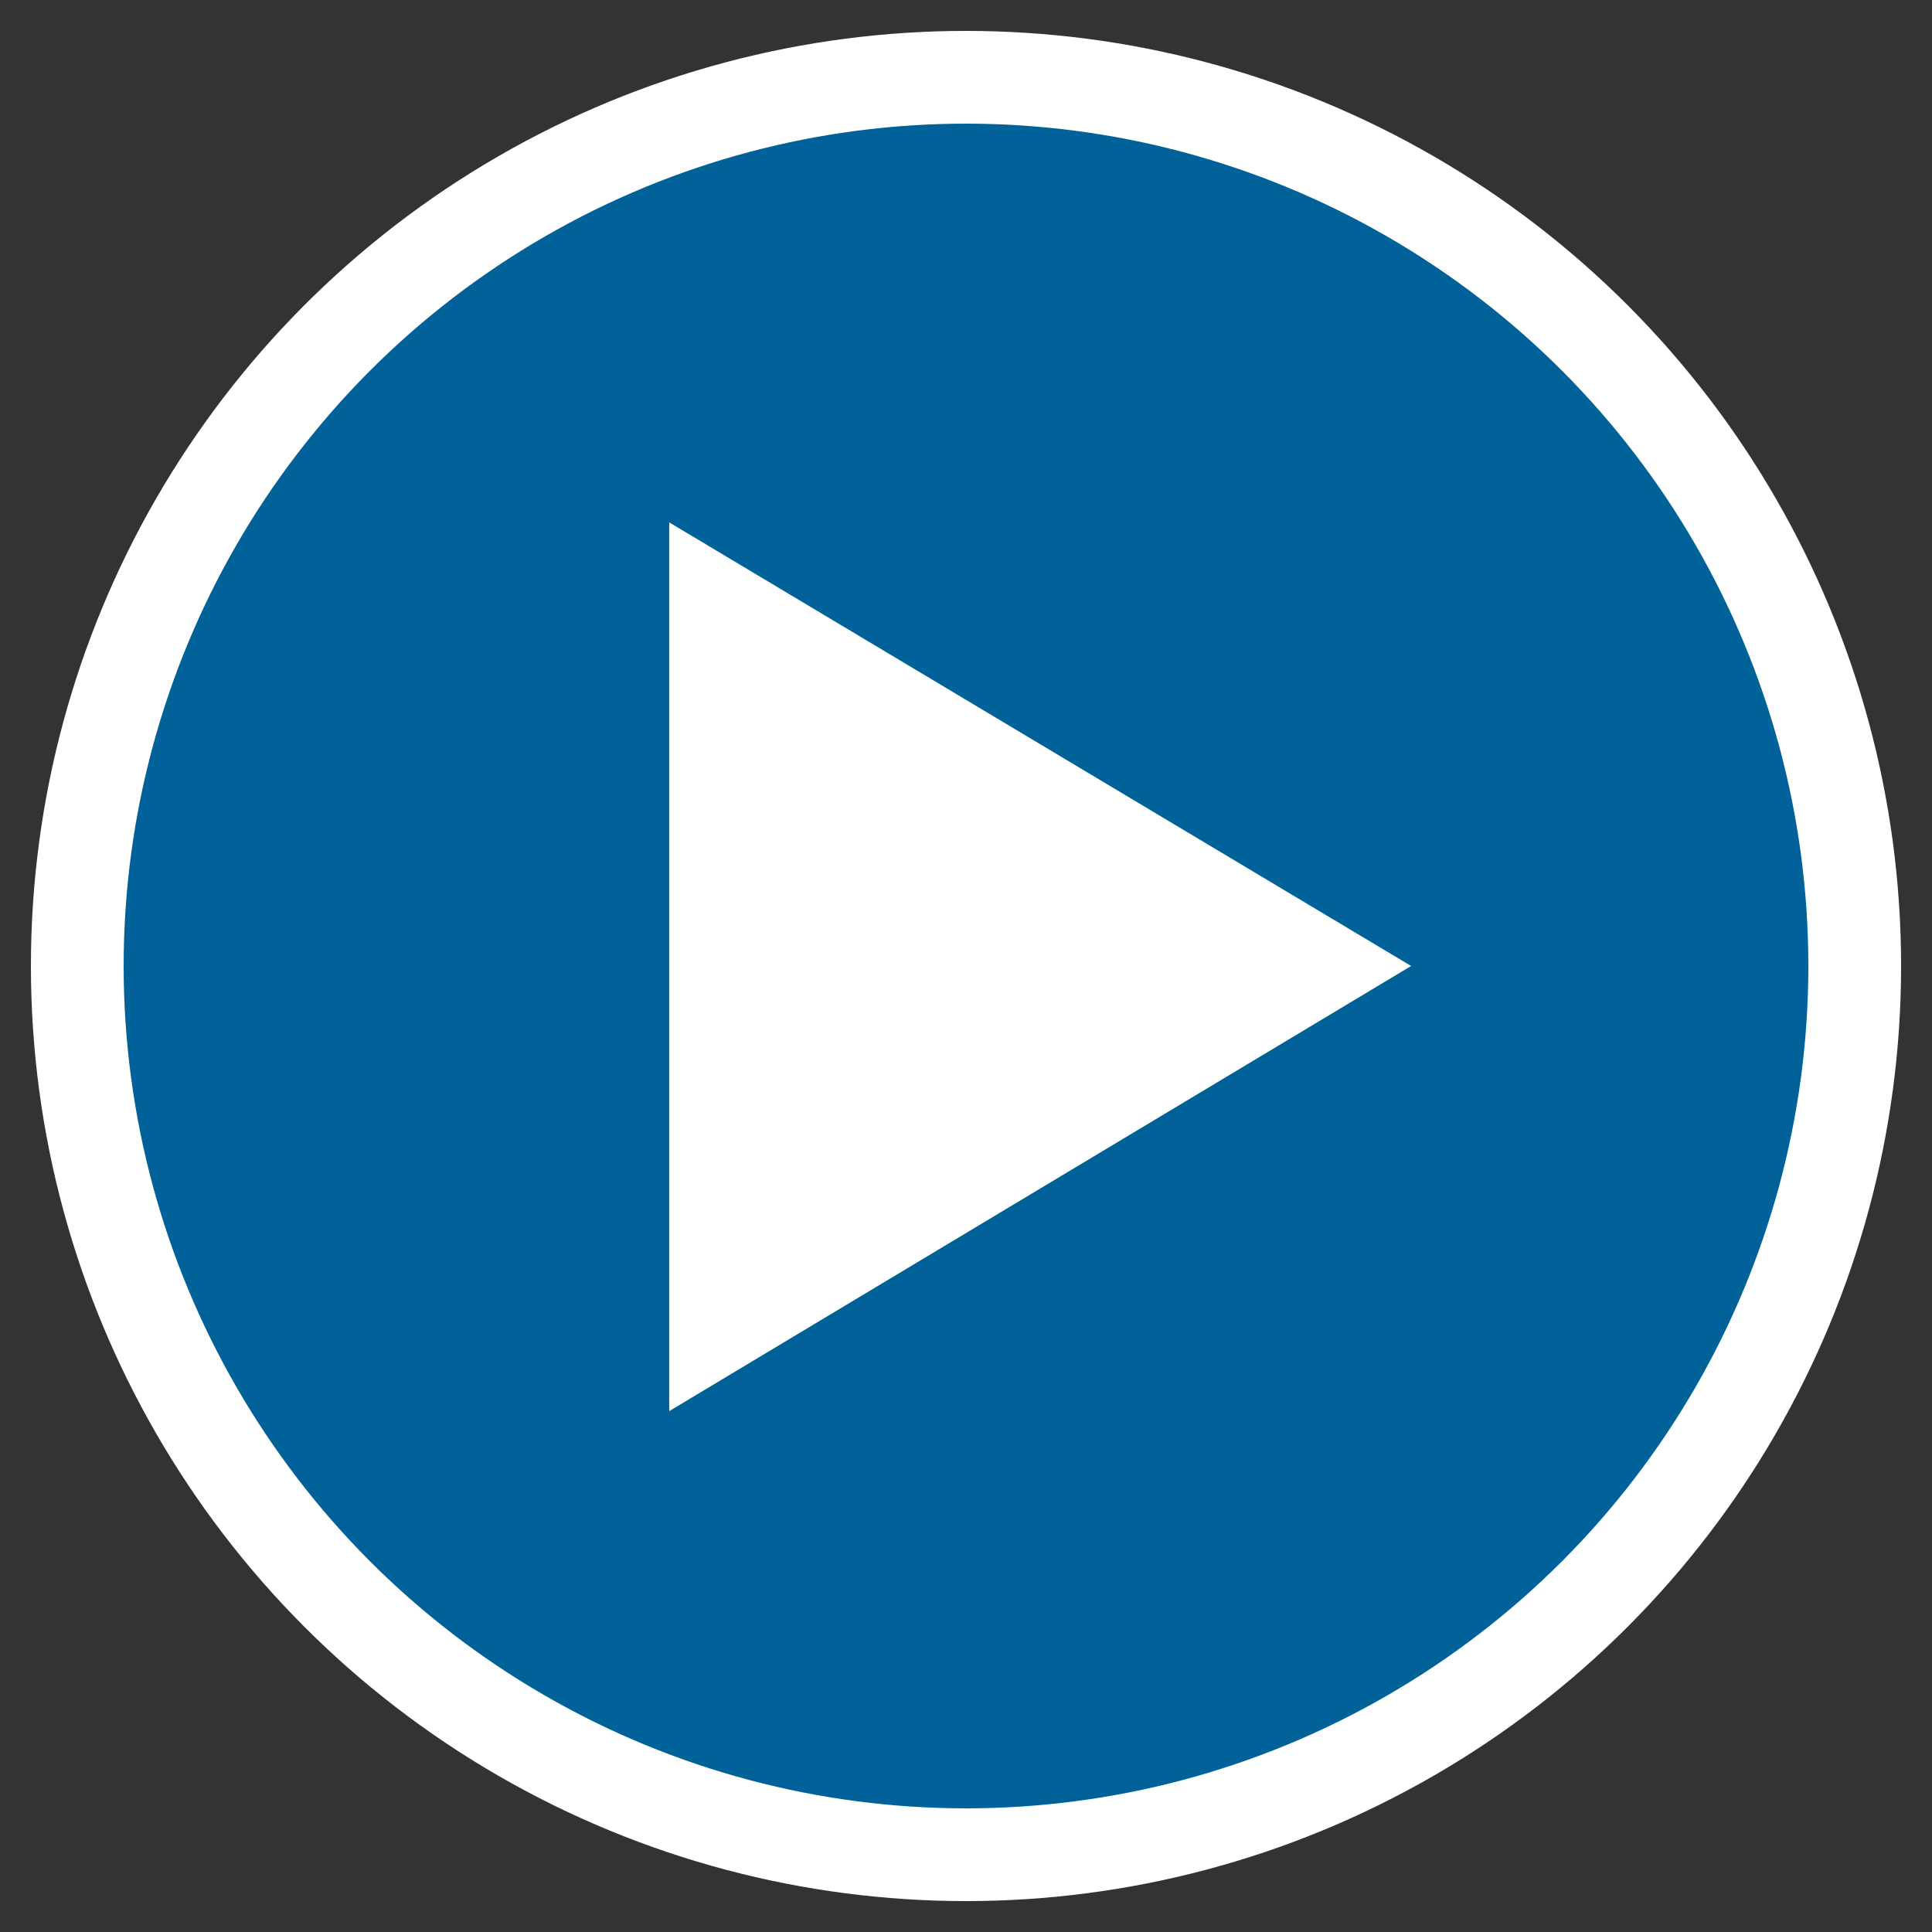
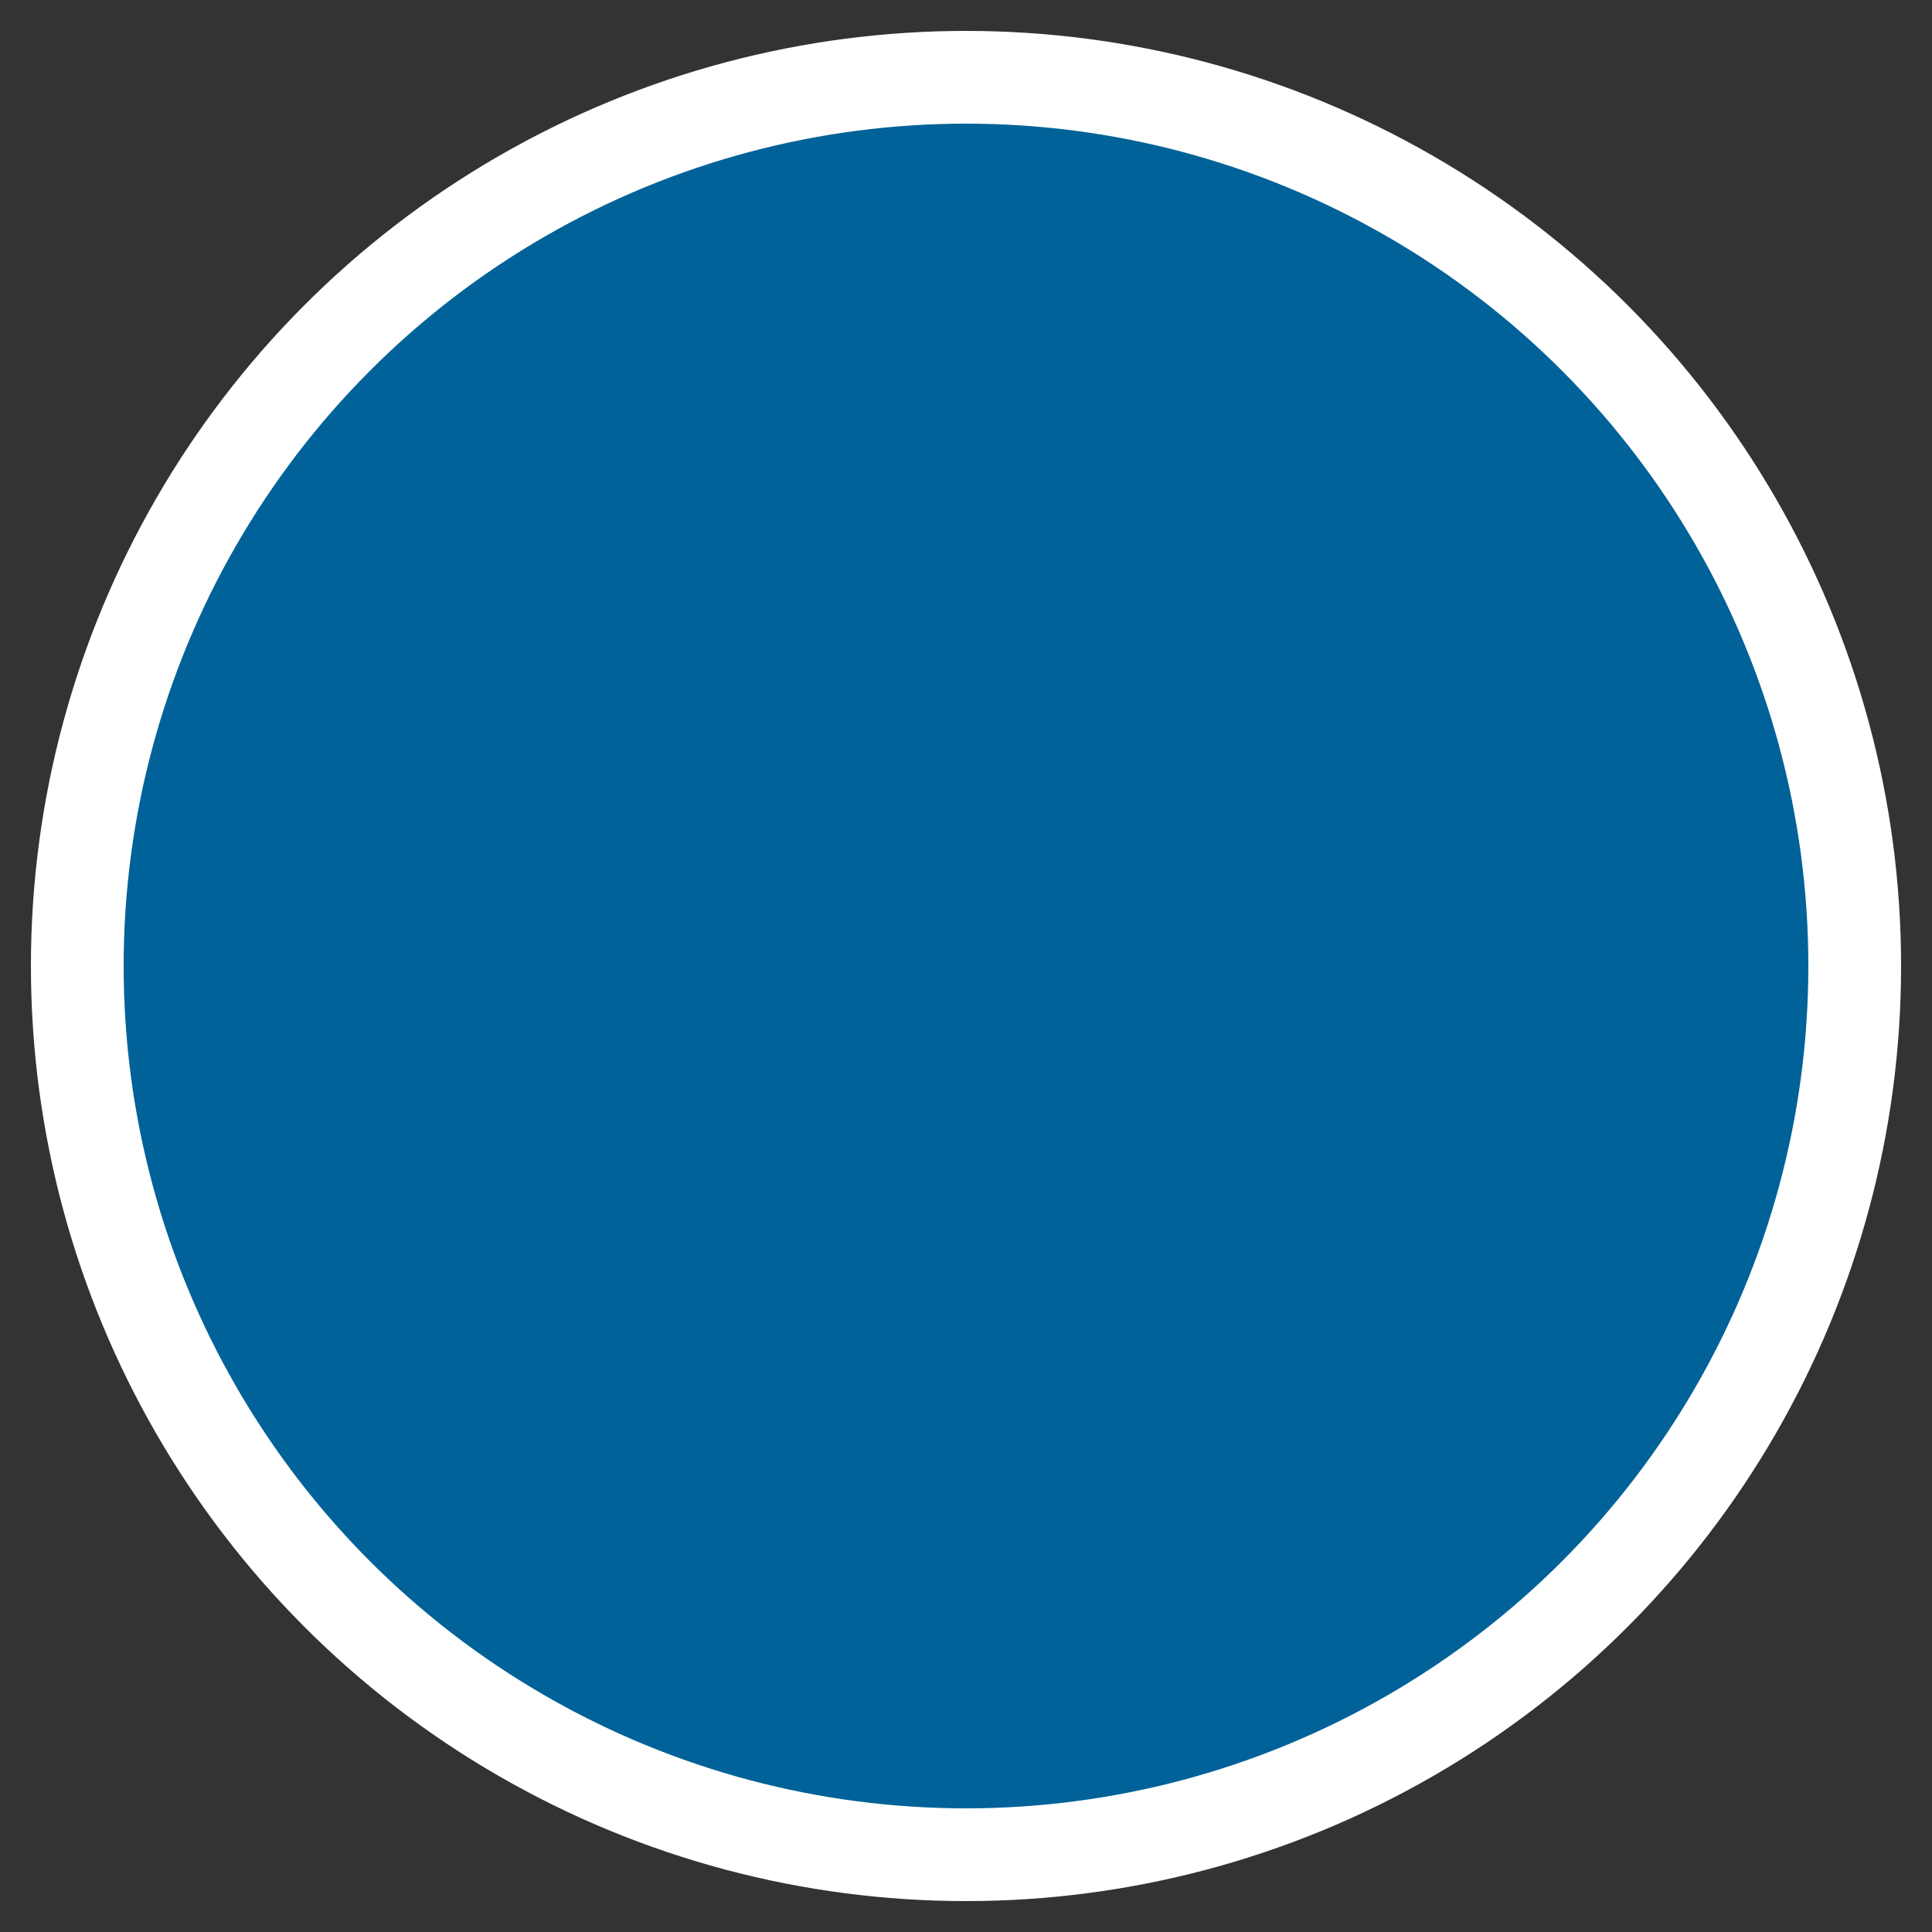
<svg xmlns="http://www.w3.org/2000/svg" version="1.1" id="Layer_1" x="0px" y="0px" viewBox="0 0 125 125" style="enable-background:new 0 0 125 125;" xml:space="preserve">
  <rect x="0" y="0" width="125" height="125" fill="#333333" stroke="none" />
  <style type="text/css">
	.st0{fill:#006298;stroke:#FFFFFF;stroke-width:6;}
	.st1{fill:#FFFFFF;}
</style>
  <g>
    <circle class="st0" cx="62.5" cy="62.5" r="57.5" />
-     <polygon class="st1" points="43.3,33.8 43.3,91.3 91.3,62.5  " />
  </g>
</svg>